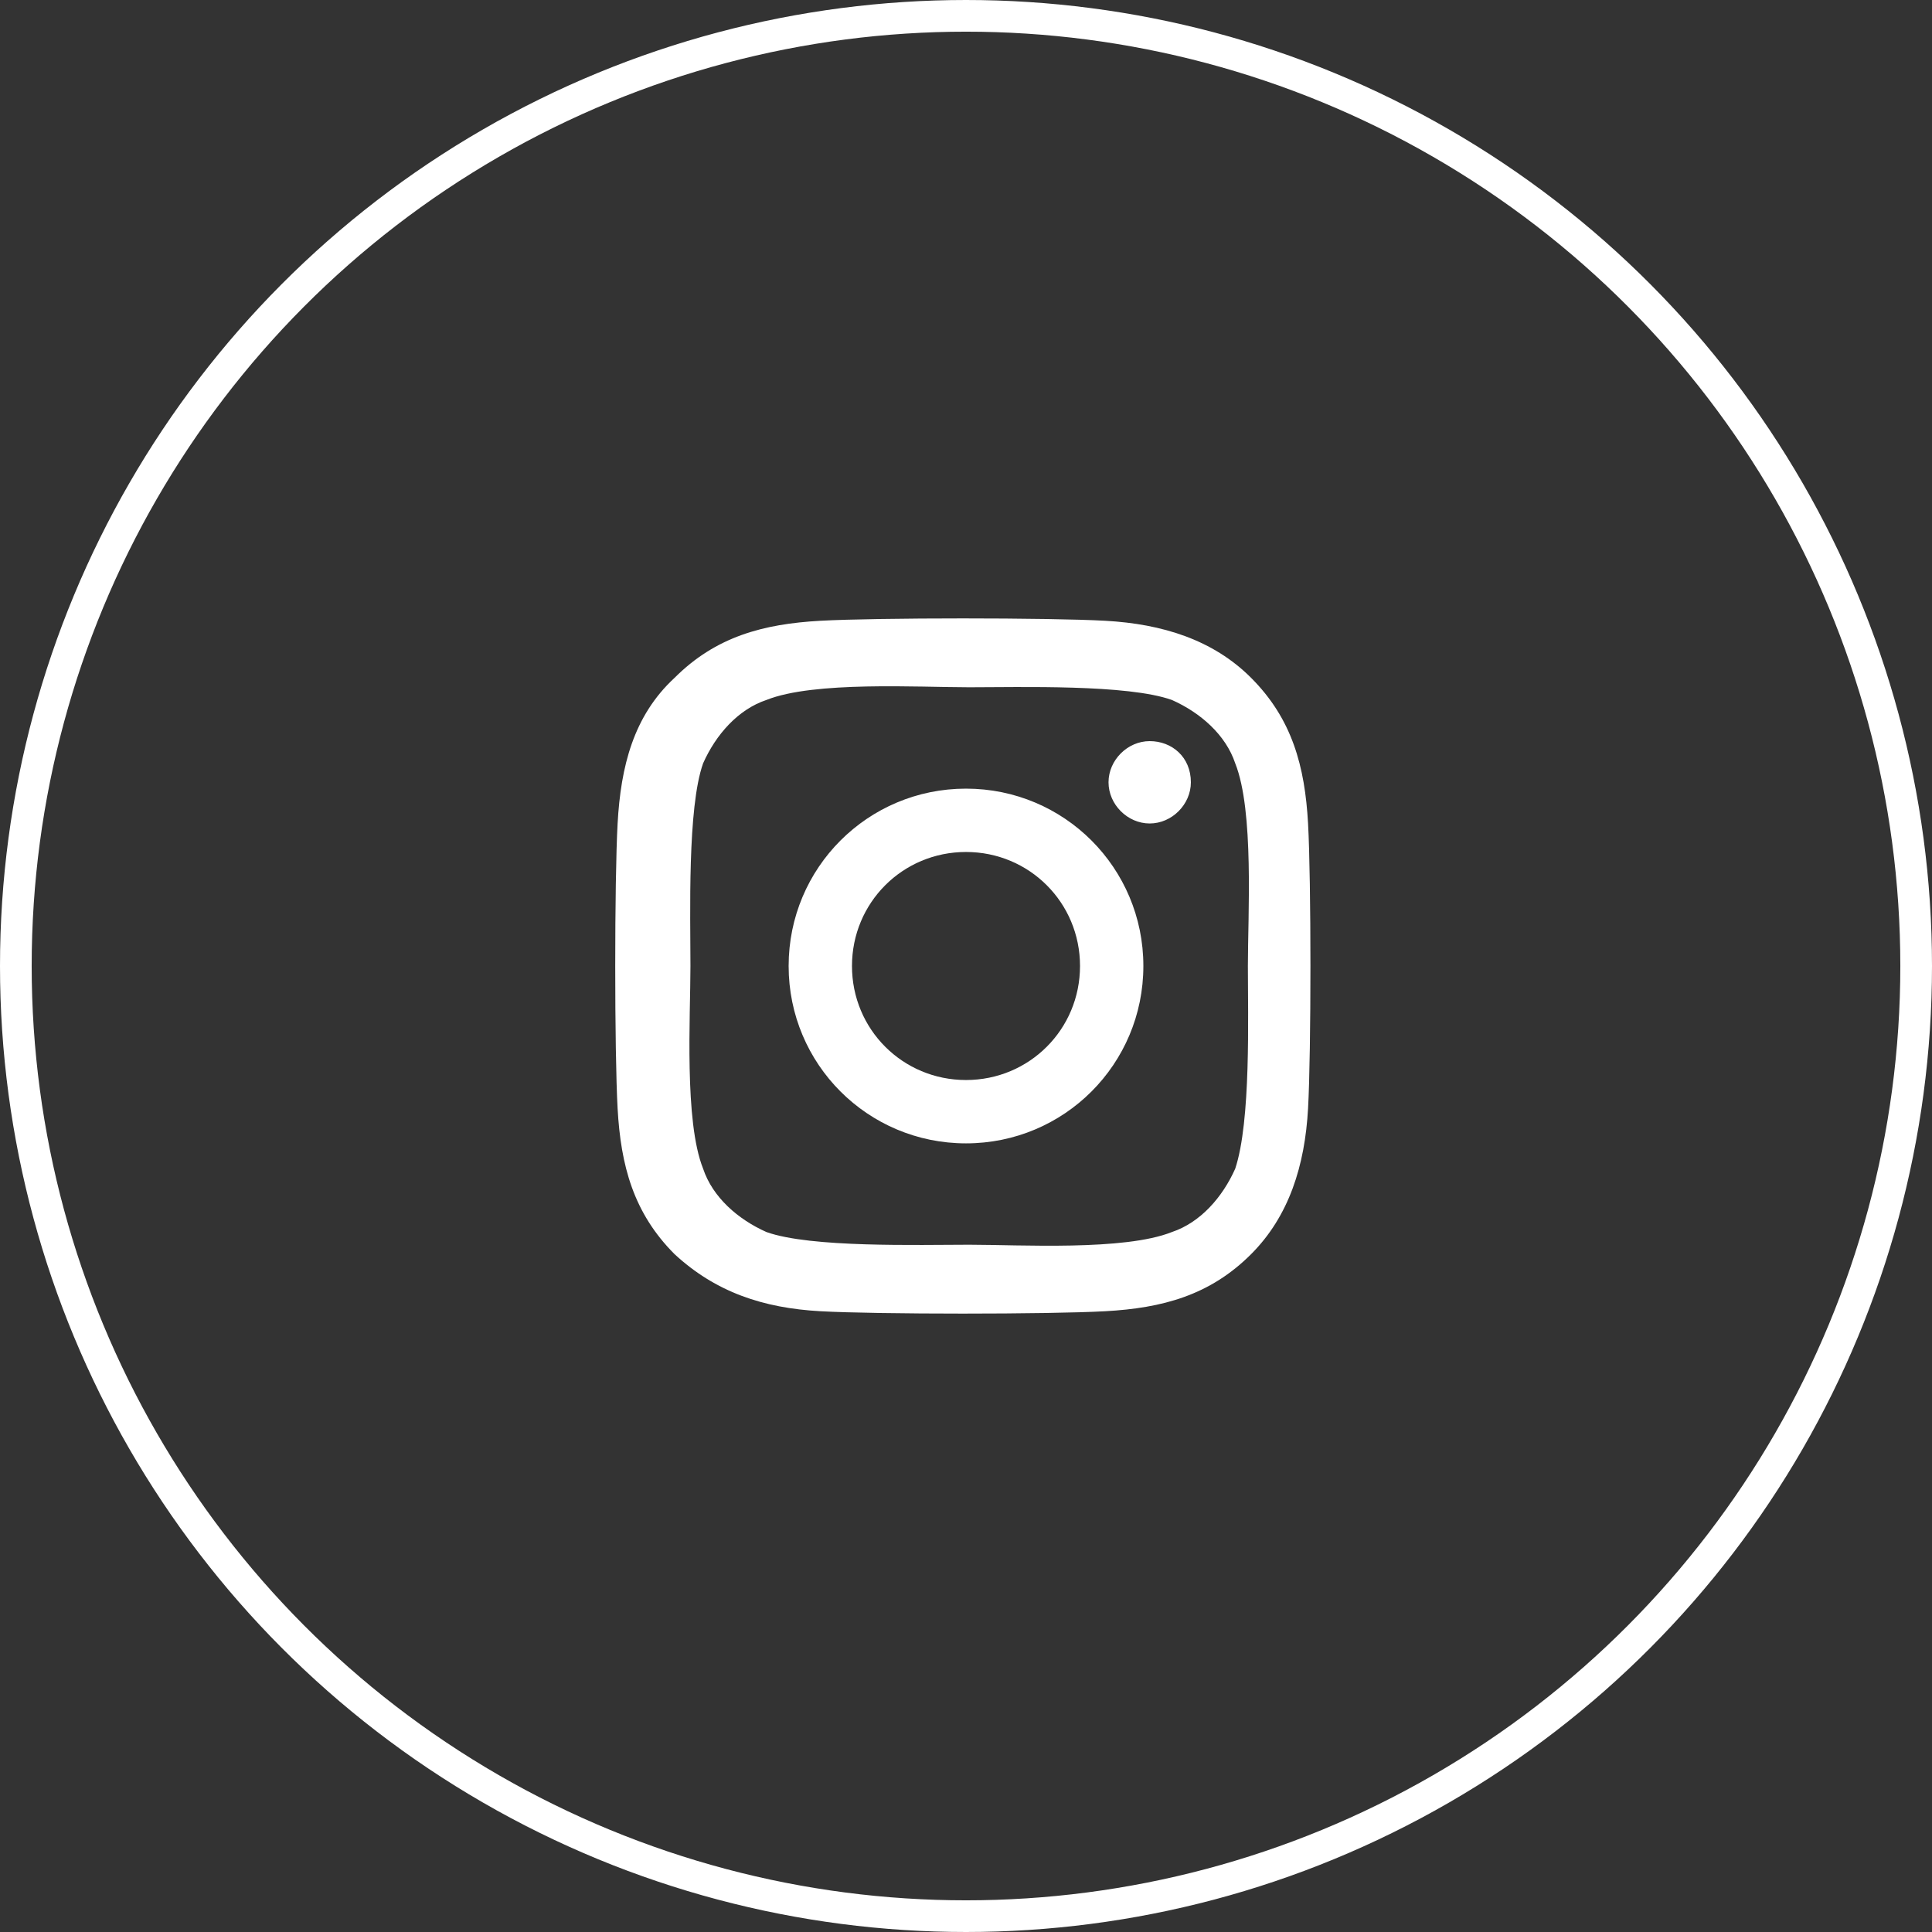
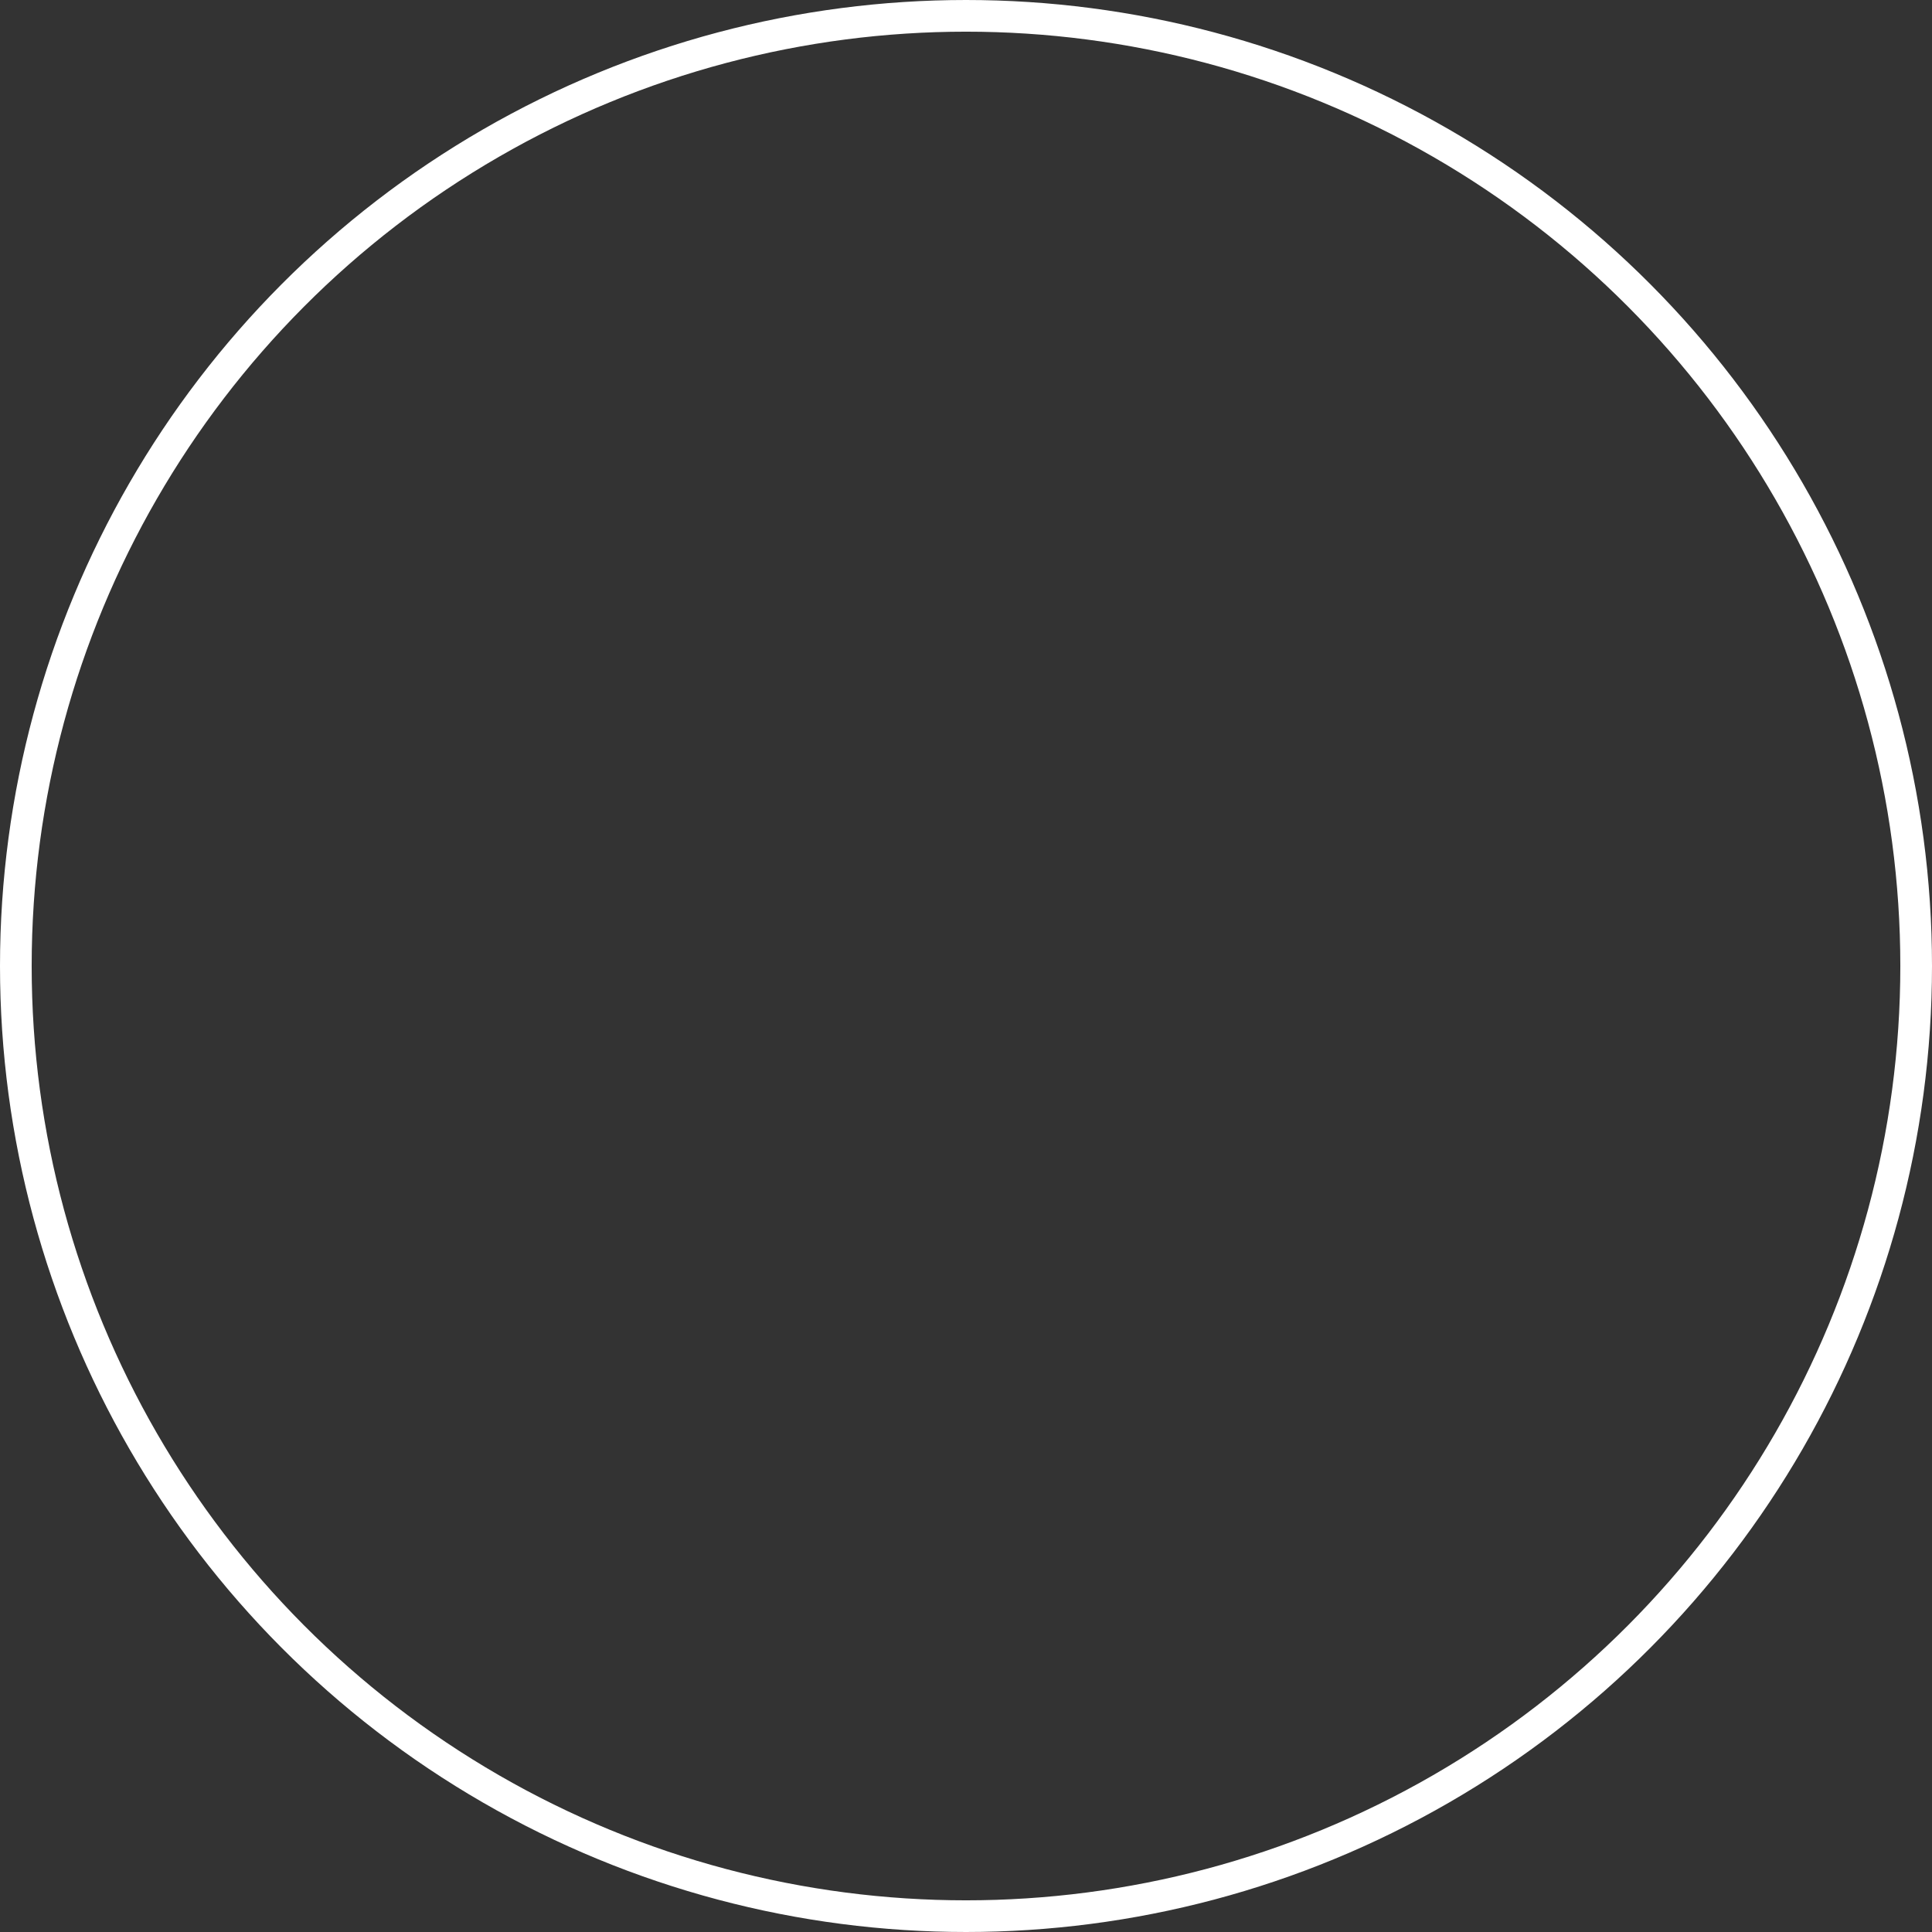
<svg xmlns="http://www.w3.org/2000/svg" version="1.1" id="レイヤー_1" x="0px" y="0px" viewBox="0 0 61 61" style="enable-background:new 0 0 61 61;" xml:space="preserve">
  <rect x="0" y="0" width="61" height="61" fill="#333333" stroke="none" />
  <style type="text/css">
	.st0{fill:none;stroke:#FFFFFF;stroke-miterlimit:10;}
	.st1{fill:#FFFFFF;}
</style>
  <g>
    <g>
      <g id="レイヤー_2_00000044864094630538441920000015158043062238035886_">
        <g id="bg">
          <circle class="st0" cx="30.5" cy="30.5" r="30" />
        </g>
      </g>
    </g>
-     <path class="st1" d="M30.5,24.9c-3.1,0-5.6,2.5-5.6,5.6s2.5,5.6,5.6,5.6s5.6-2.5,5.6-5.6S33.6,24.9,30.5,24.9z M30.5,34.1   c-2,0-3.6-1.6-3.6-3.6c0-2,1.6-3.6,3.6-3.6s3.6,1.6,3.6,3.6C34.1,32.5,32.5,34.1,30.5,34.1L30.5,34.1z M37.6,24.7   c0,0.7-0.6,1.3-1.3,1.3S35,25.4,35,24.7c0-0.7,0.6-1.3,1.3-1.3S37.6,23.9,37.6,24.7z M41.3,26c-0.1-1.8-0.5-3.3-1.8-4.6   c-1.2-1.2-2.8-1.7-4.6-1.8c-1.8-0.1-7.2-0.1-9,0s-3.3,0.5-4.6,1.8c-1.3,1.2-1.7,2.8-1.8,4.6c-0.1,1.8-0.1,7.2,0,9s0.5,3.3,1.8,4.6   c1.3,1.2,2.8,1.7,4.6,1.8c1.8,0.1,7.2,0.1,9,0c1.8-0.1,3.3-0.5,4.6-1.8c1.2-1.2,1.7-2.8,1.8-4.6C41.4,33.2,41.4,27.8,41.3,26   L41.3,26z M39,36.9c-0.4,0.9-1.1,1.7-2,2c-1.5,0.6-4.8,0.4-6.4,0.4s-5,0.1-6.4-0.4c-0.9-0.4-1.7-1.1-2-2c-0.6-1.5-0.4-4.8-0.4-6.4   s-0.1-5,0.4-6.4c0.4-0.9,1.1-1.7,2-2c1.5-0.6,4.8-0.4,6.4-0.4c1.6,0,5-0.1,6.4,0.4c0.9,0.4,1.7,1.1,2,2c0.6,1.5,0.4,4.8,0.4,6.4   C39.4,32.1,39.5,35.4,39,36.9z" />
  </g>
</svg>